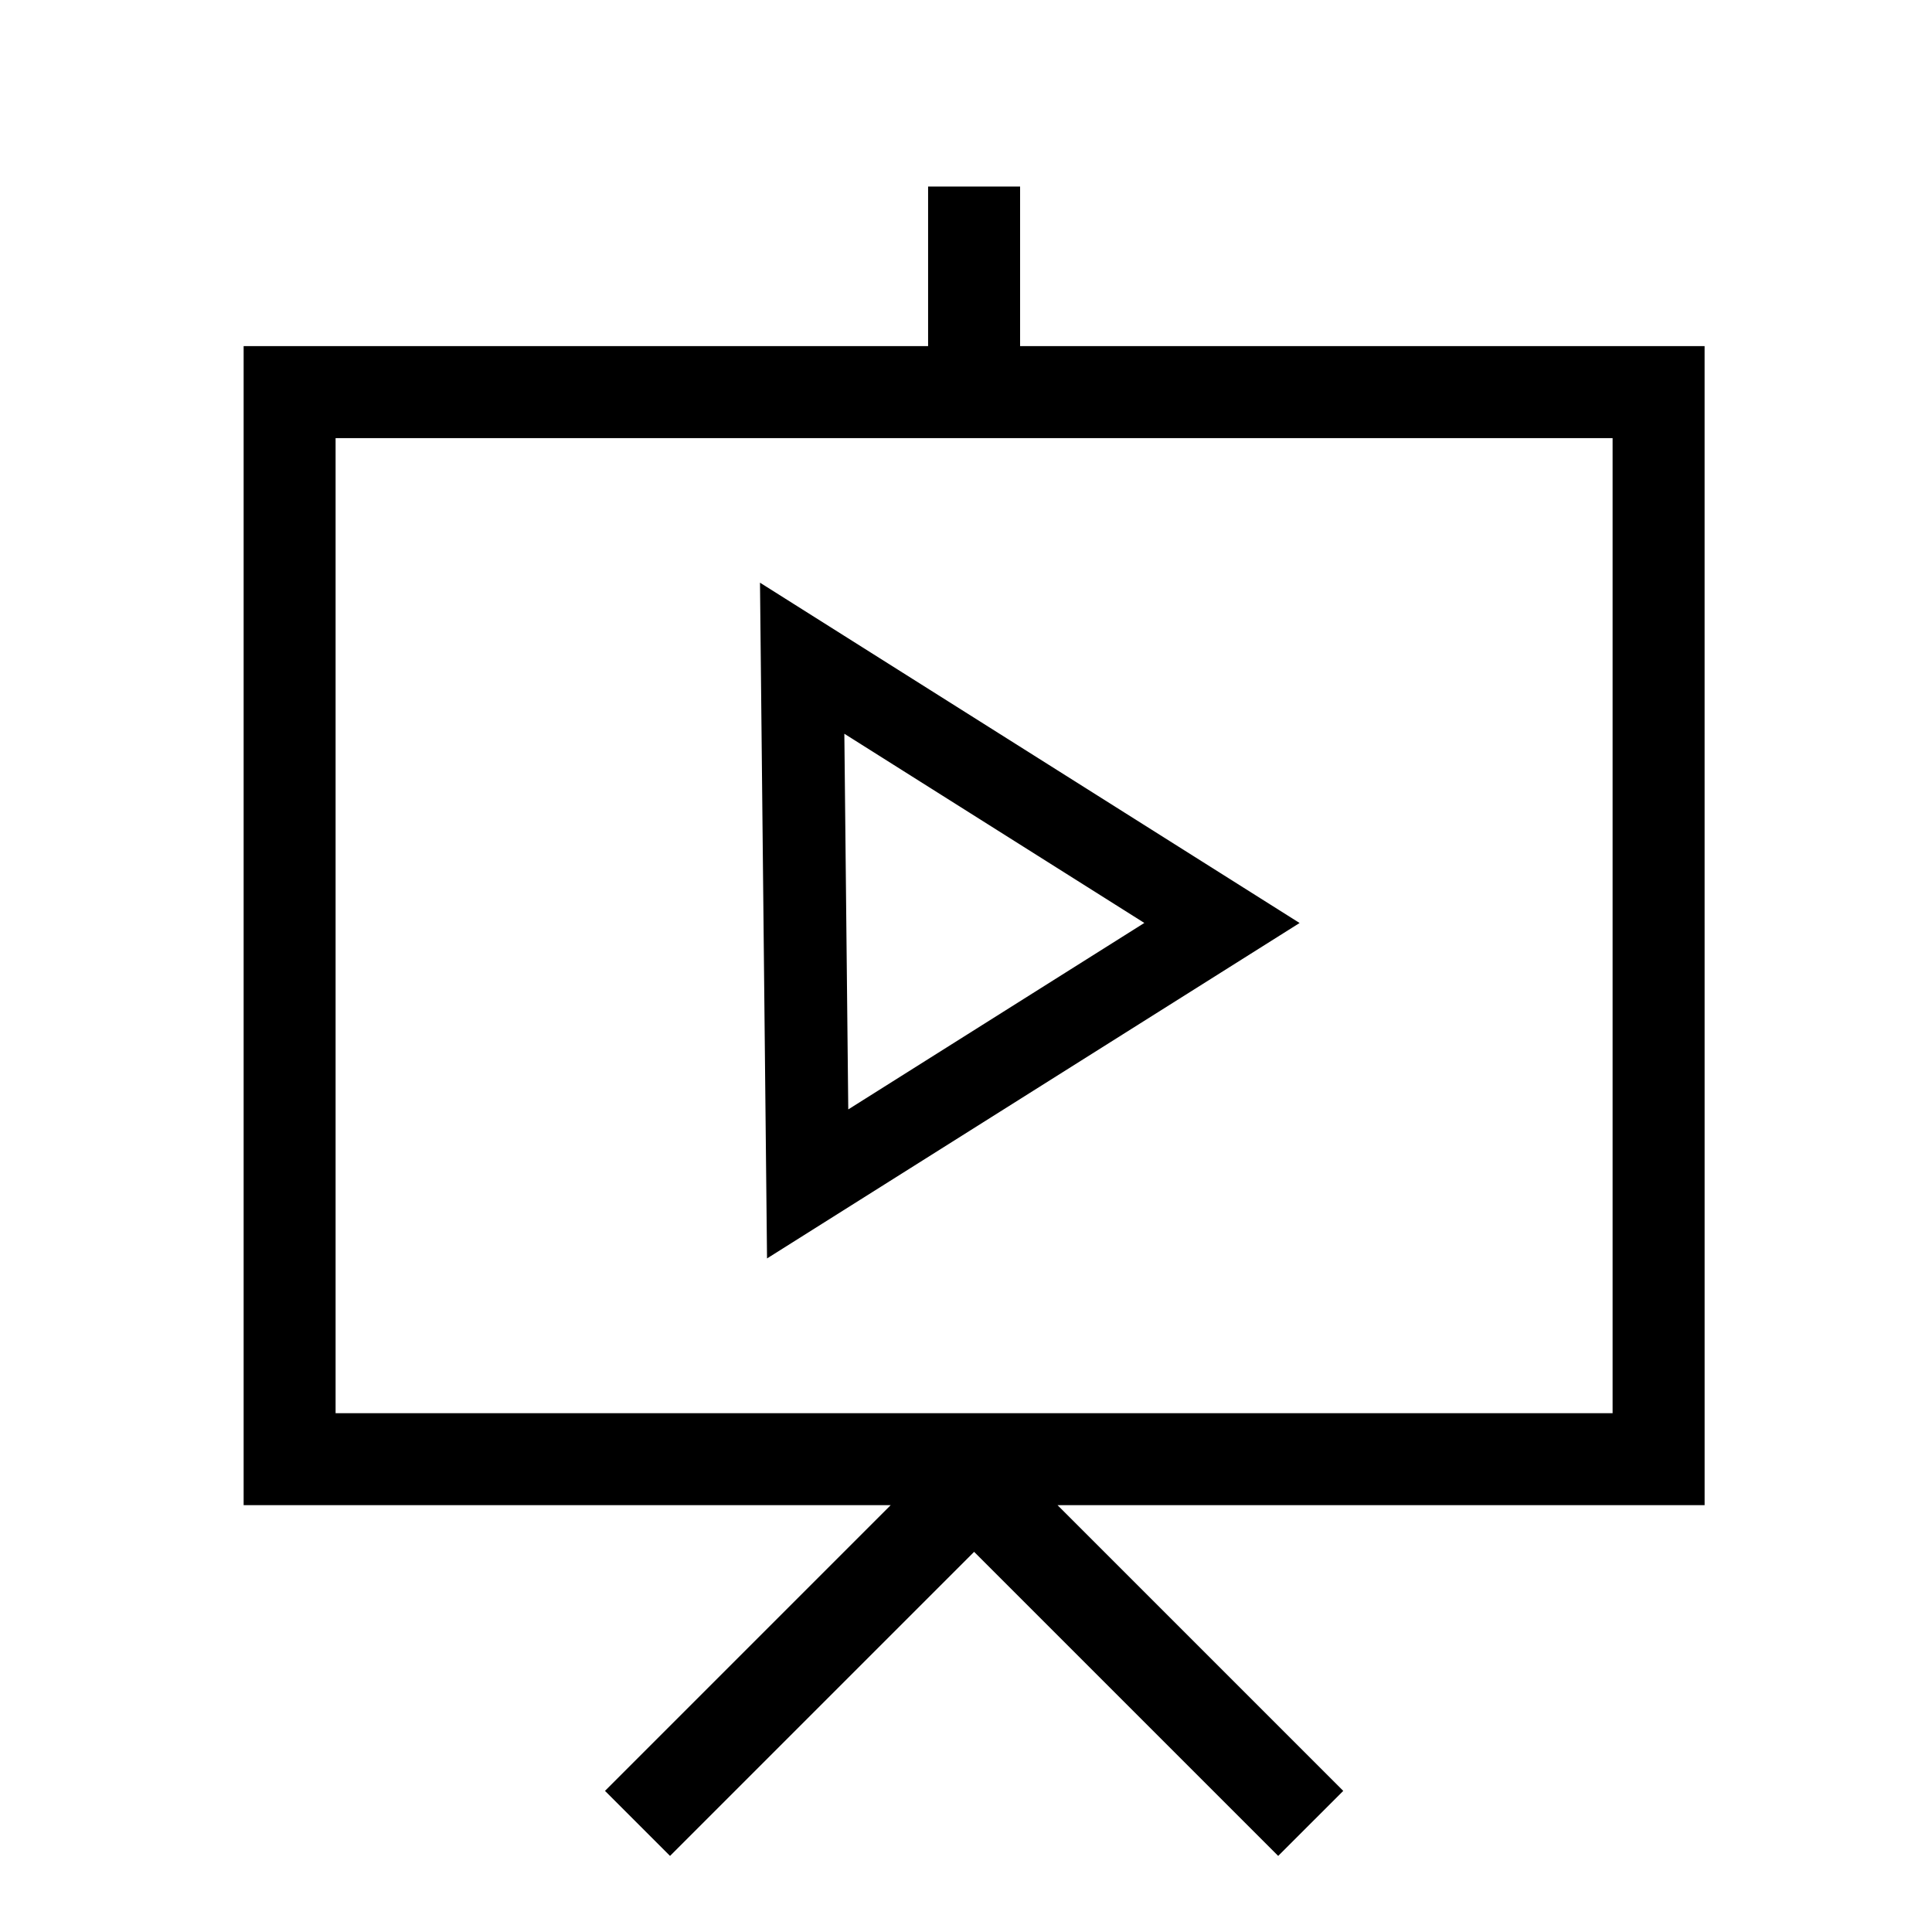
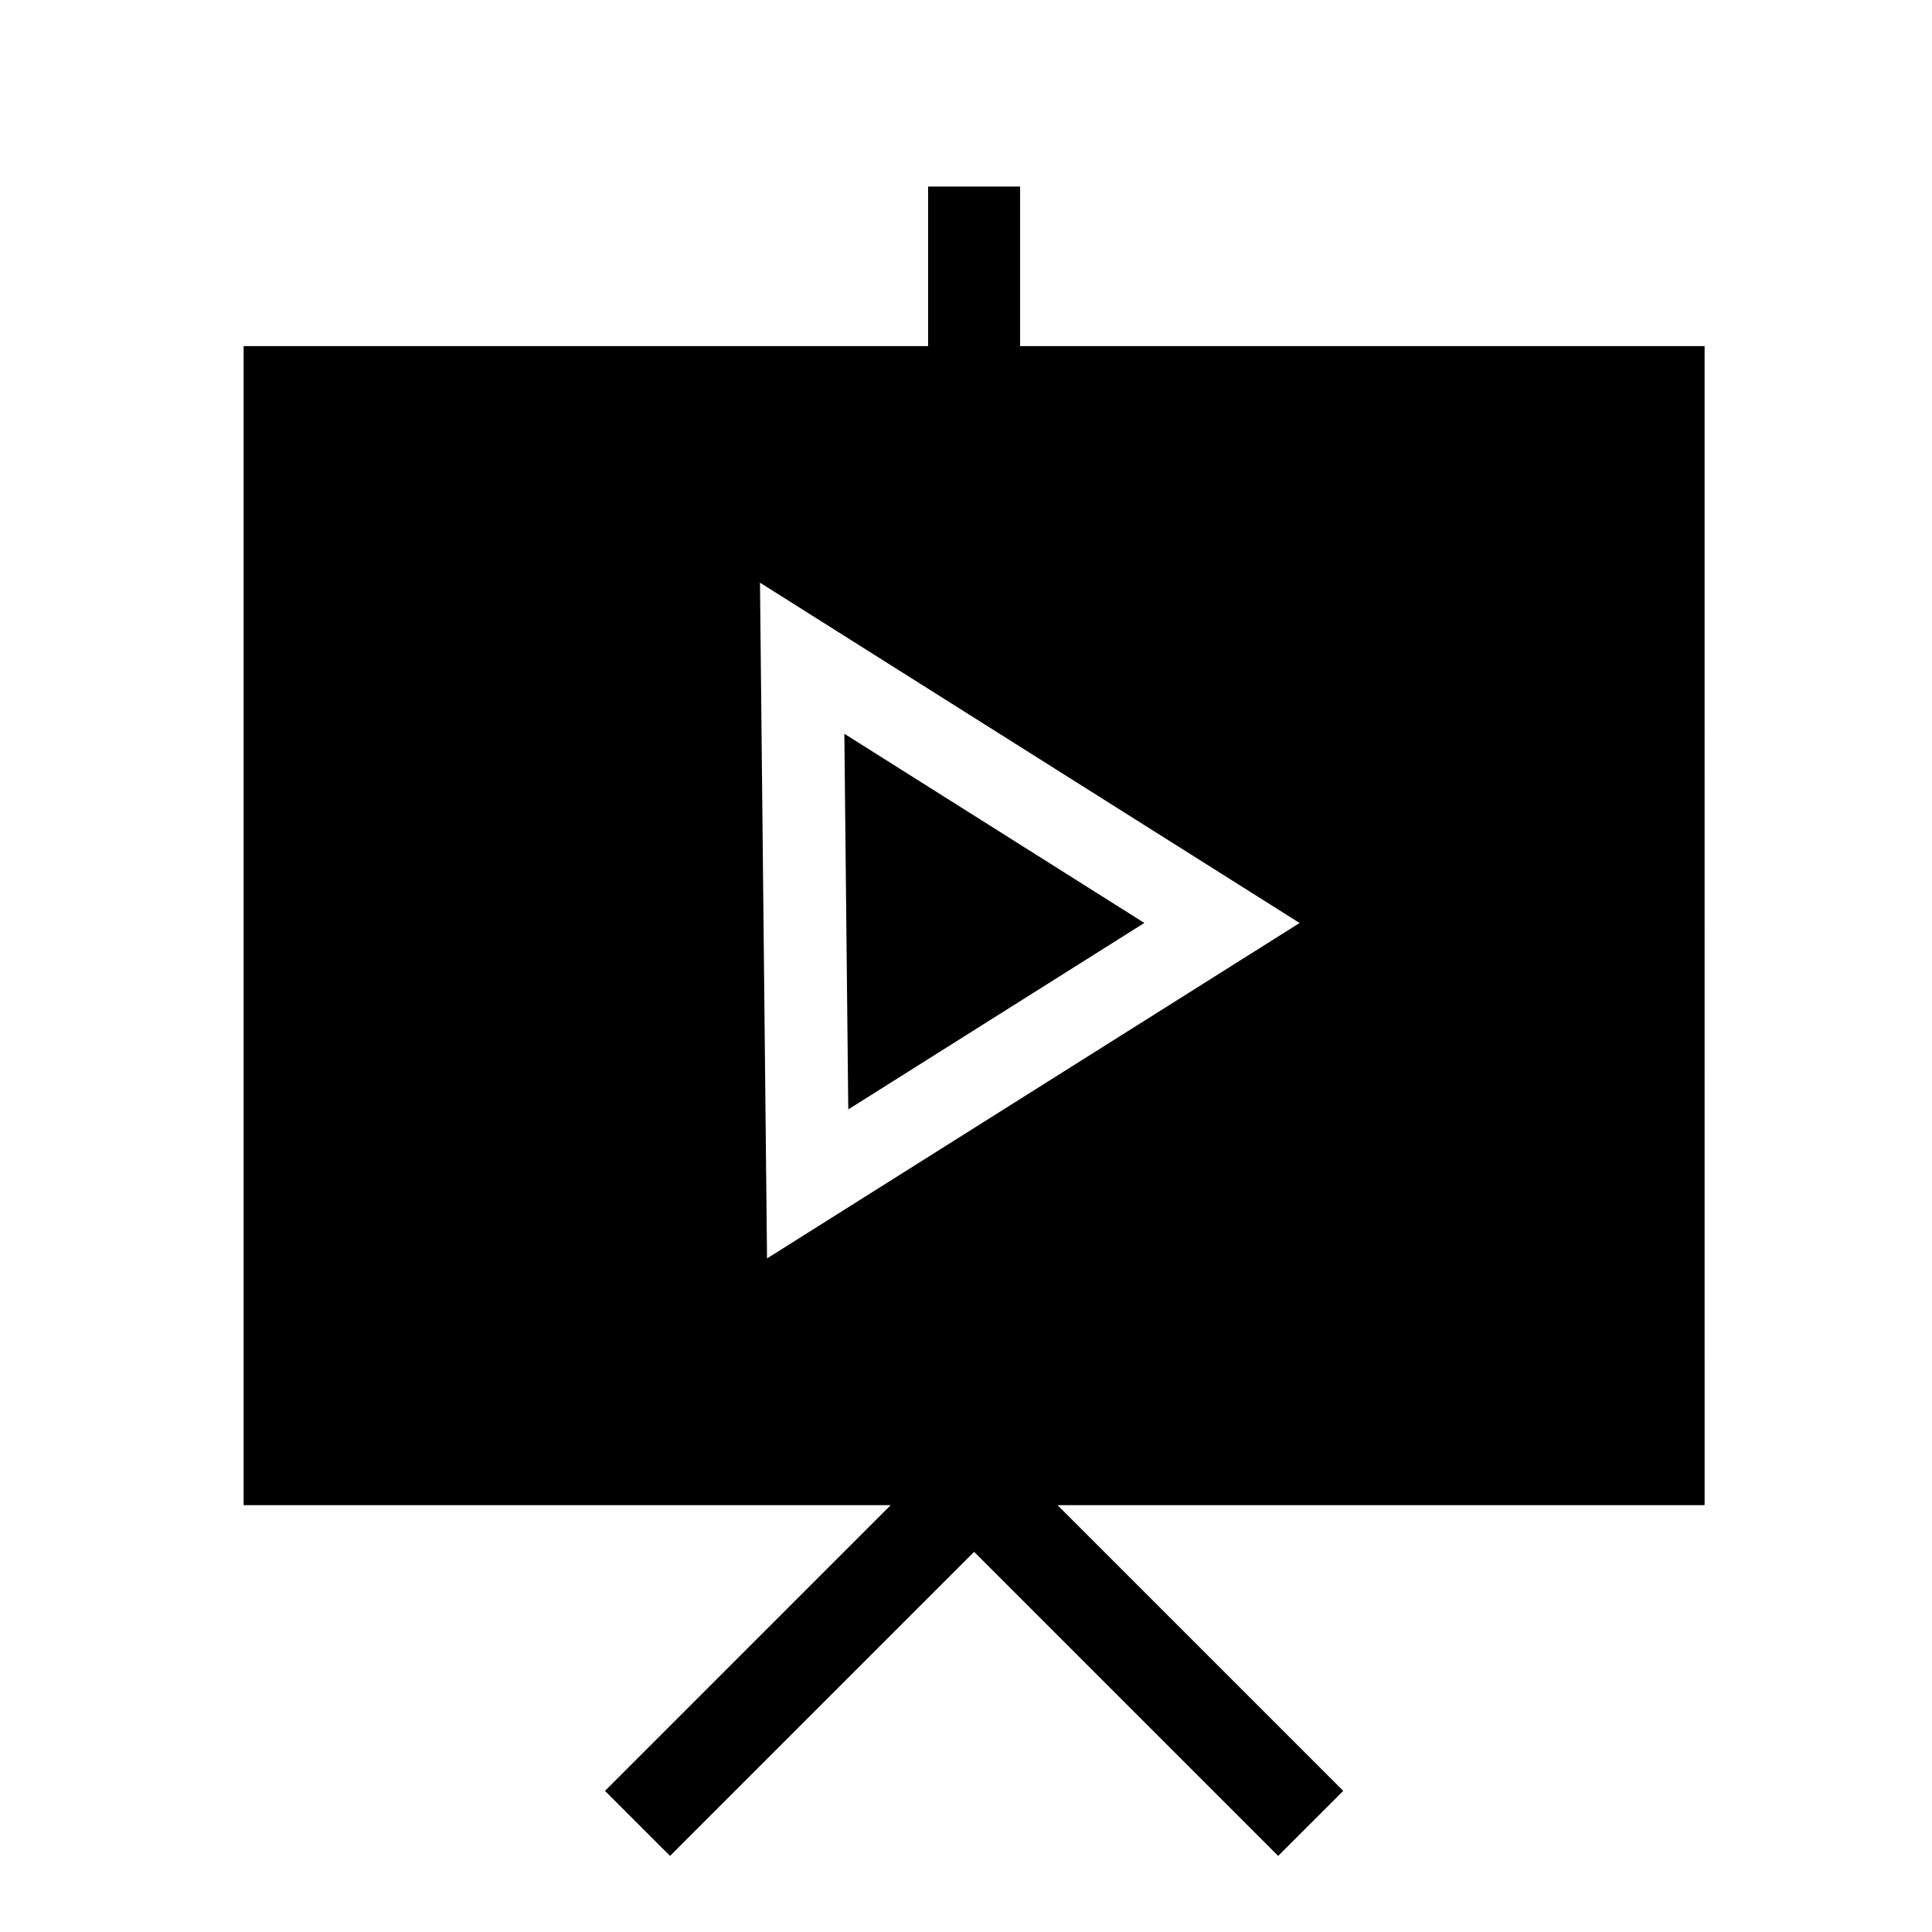
<svg xmlns="http://www.w3.org/2000/svg" fill="#000000" width="800px" height="800px" version="1.1" viewBox="144 144 512 512">
-   <path d="m447.26 388.59-78.461 49.418-1.039-99.555zm41.145 0.016-143-90.188 1.867 179.08zm-255.47 129.91h338.42v-258.41h-338.42zm362.8-282.79h-181.4v-42.289h-24.379v42.289h-181.39v307.16h171.47l-75.707 75.715 17.234 17.234 80.586-80.582 80.586 80.582 17.242-17.234-75.715-75.715h171.48z" fill-rule="evenodd" />
+   <path d="m447.26 388.59-78.461 49.418-1.039-99.555zm41.145 0.016-143-90.188 1.867 179.08zm-255.47 129.91h338.42h-338.42zm362.8-282.79h-181.4v-42.289h-24.379v42.289h-181.39v307.16h171.47l-75.707 75.715 17.234 17.234 80.586-80.582 80.586 80.582 17.242-17.234-75.715-75.715h171.48z" fill-rule="evenodd" />
</svg>